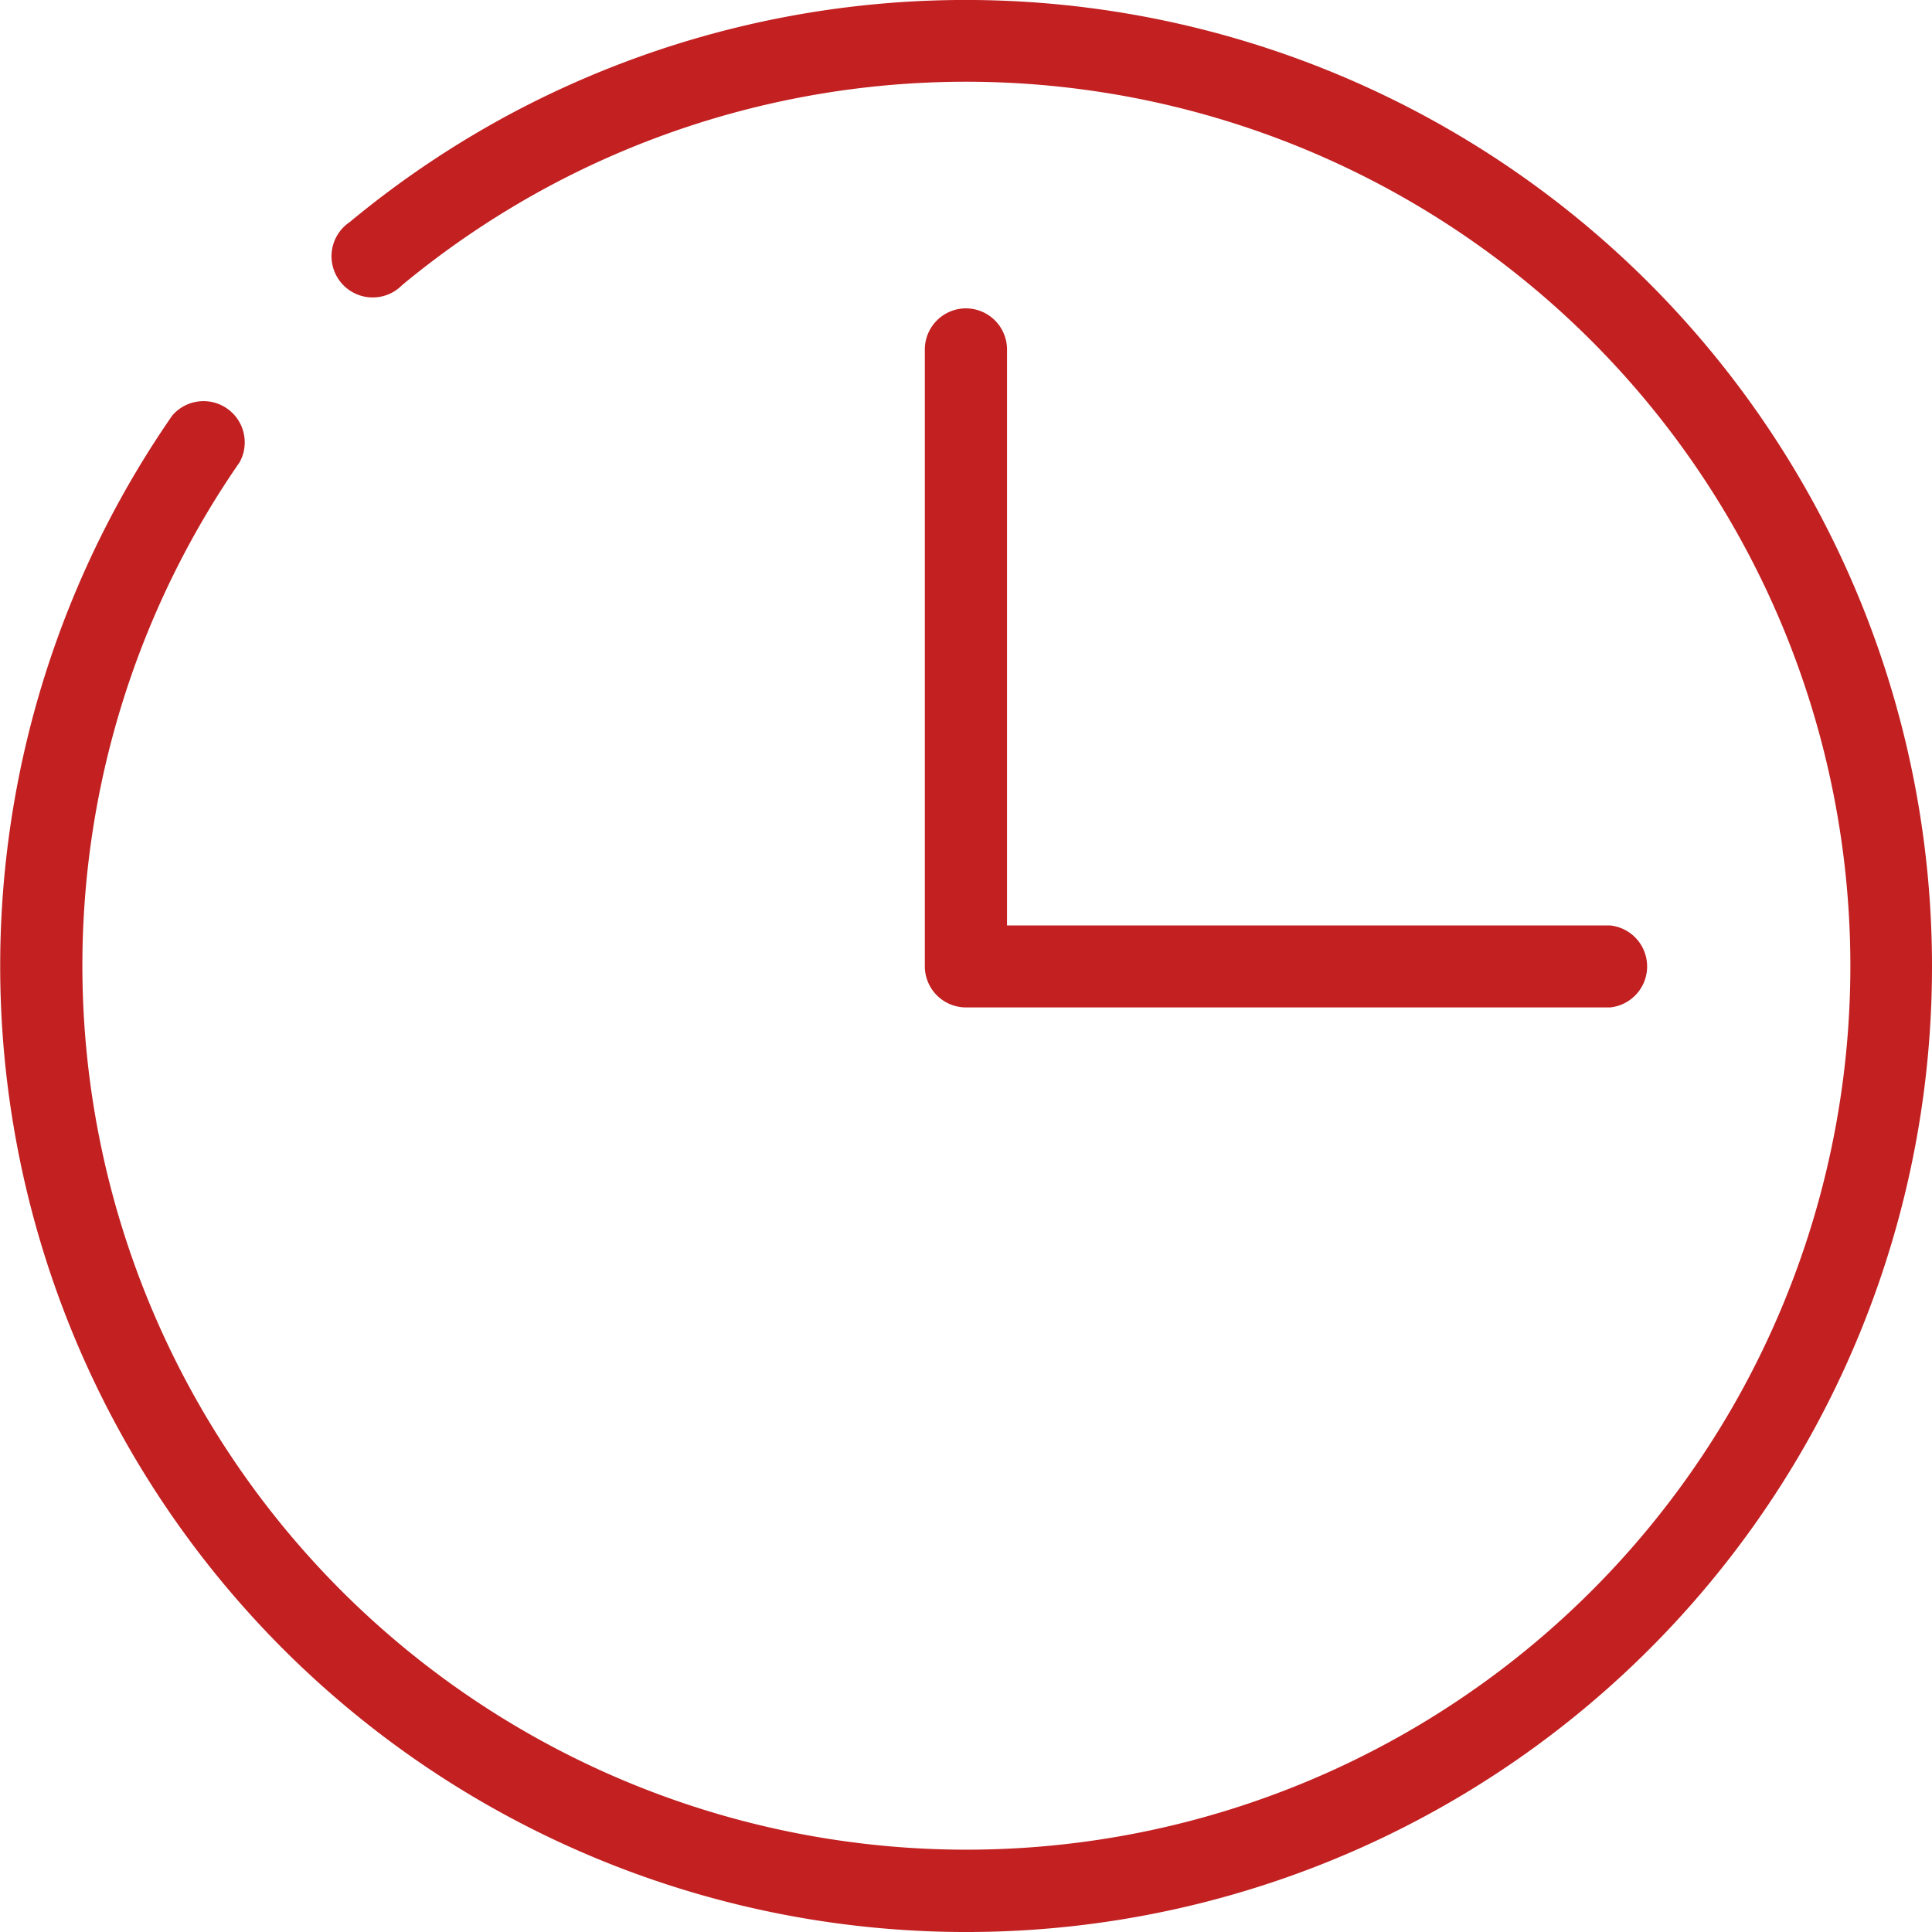
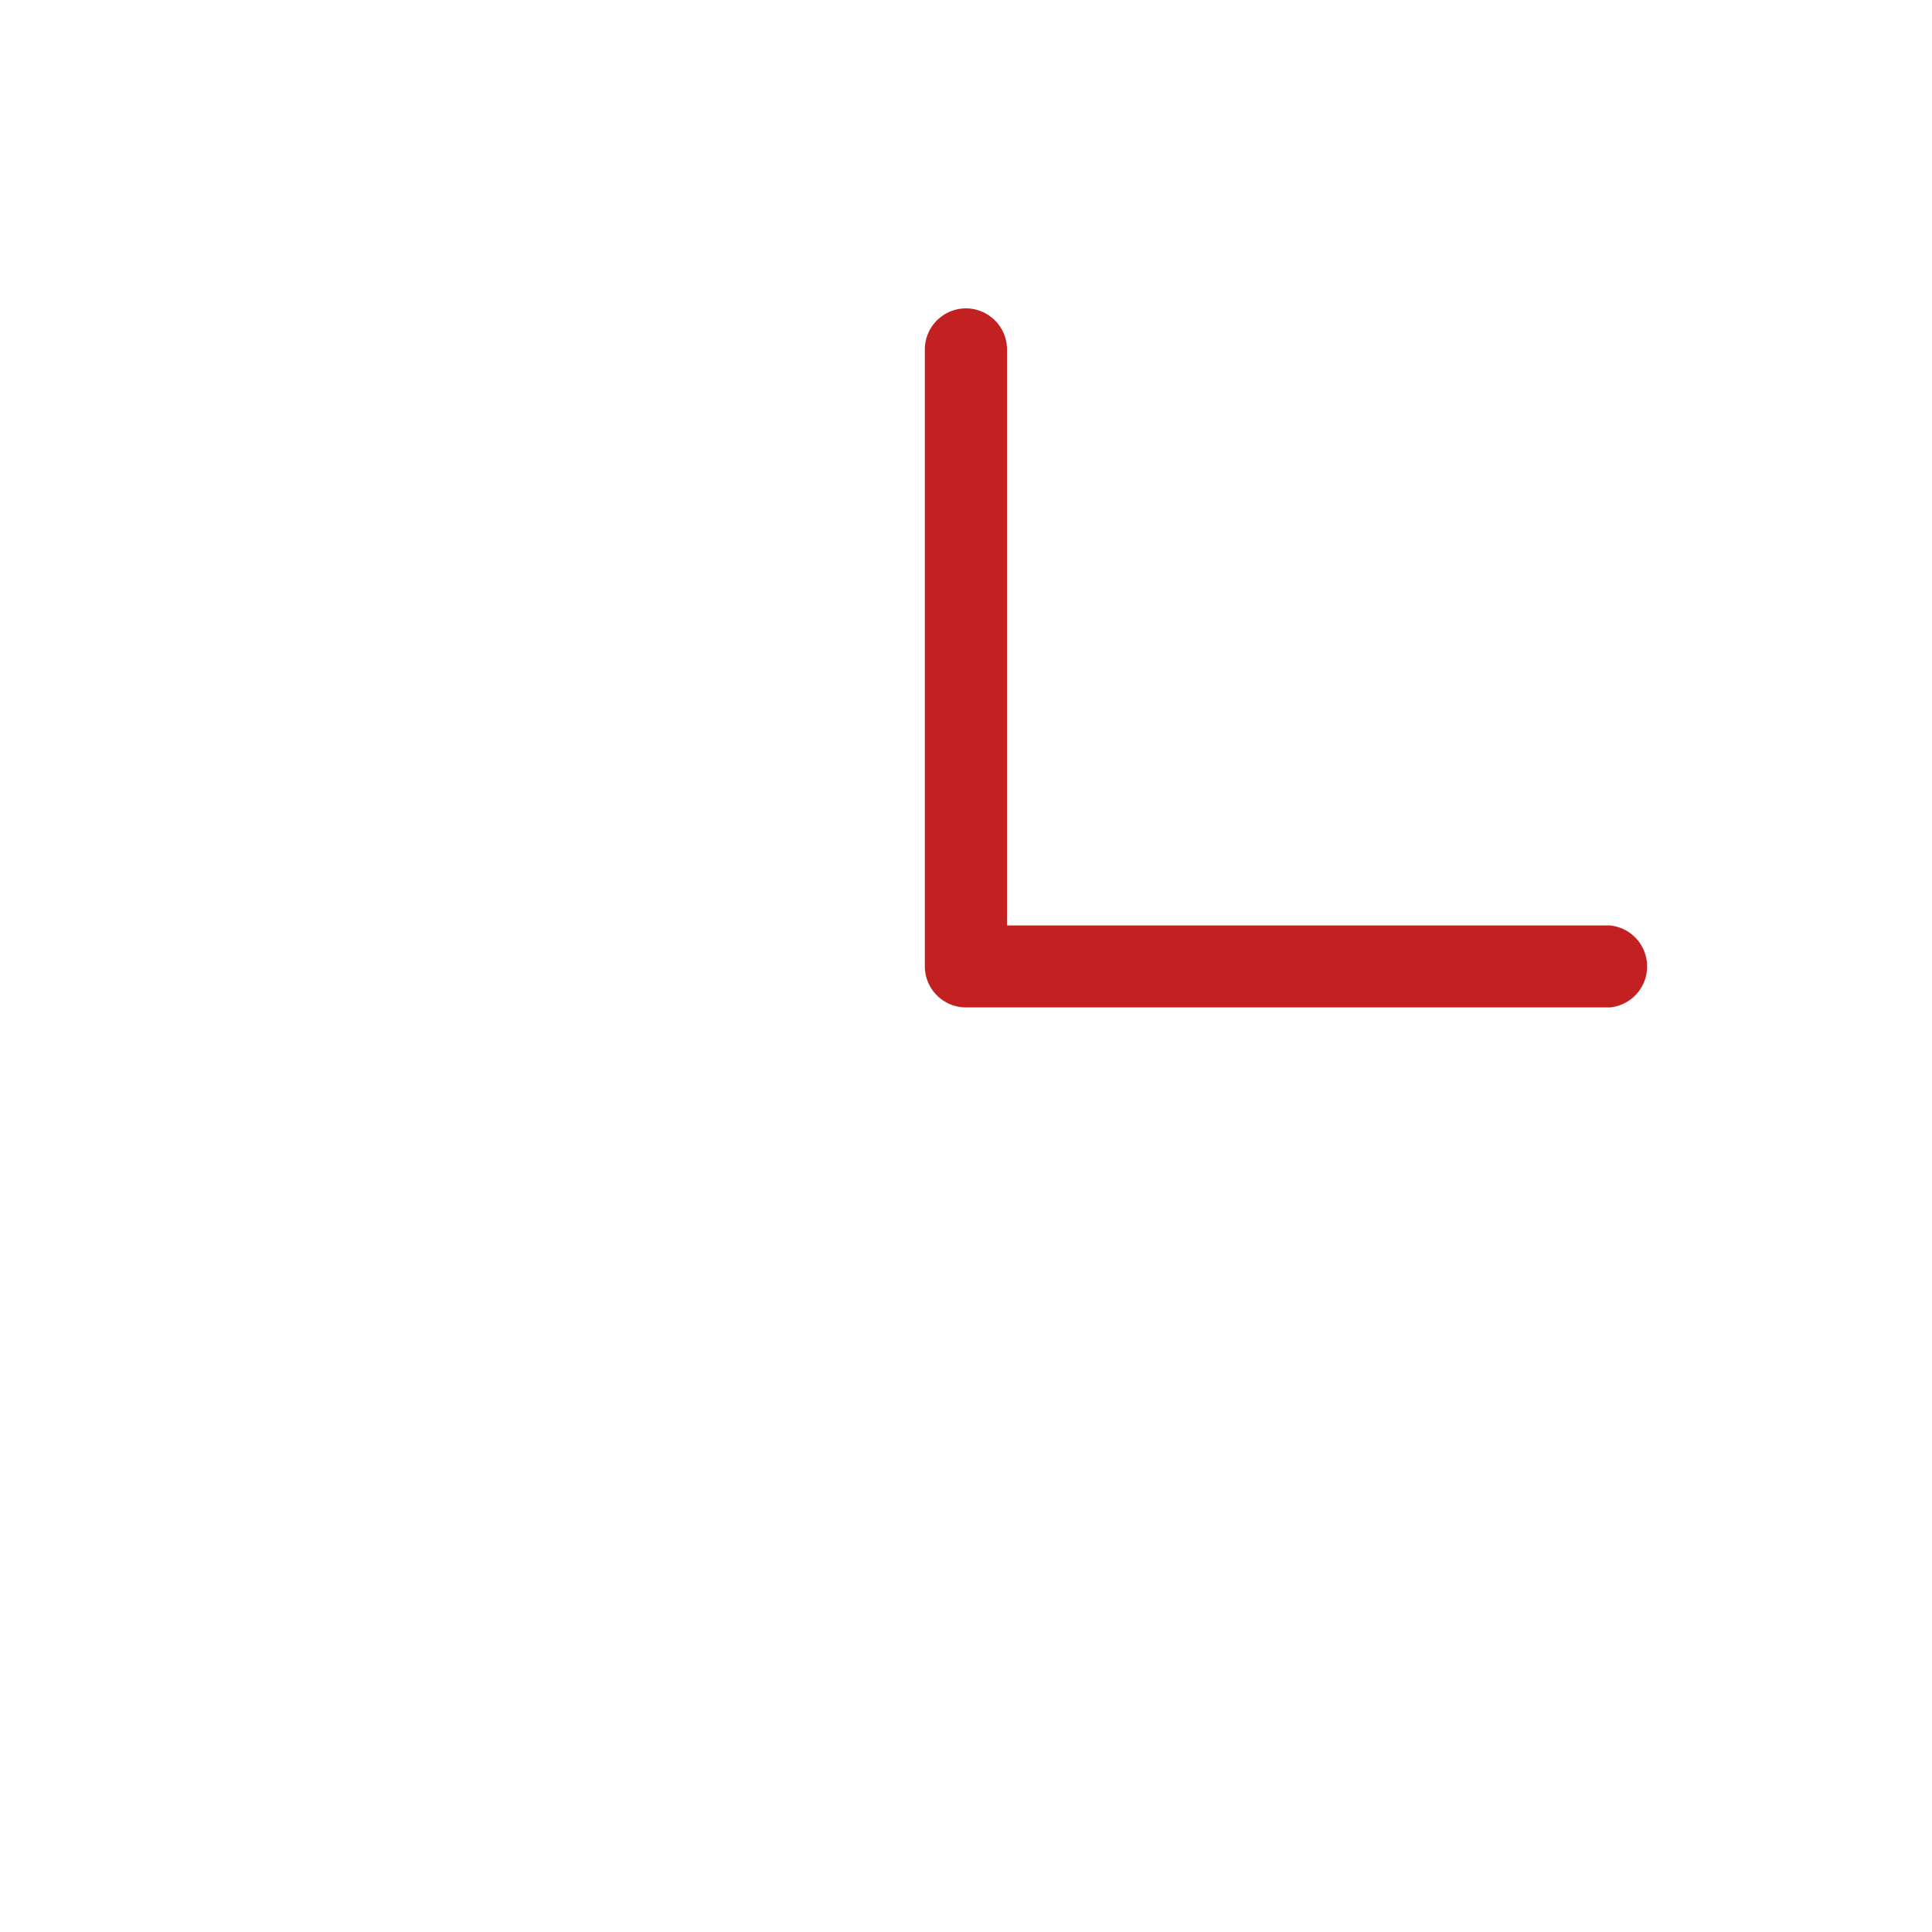
<svg xmlns="http://www.w3.org/2000/svg" id="hora" width="37.517" height="37.517" viewBox="0 0 37.517 37.517">
  <defs>
    <style>
            .cls-1{fill:#c22021}
        </style>
  </defs>
-   <path id="Trazado_42" d="M1642.767 367.008a18.765 18.765 0 0 0-27.484-16.61 18.765 18.765 0 0 0-3.24 2.163.8.8 0 1 0 1.016 1.225 17.259 17.259 0 0 1 2.967-1.98 17.172 17.172 0 0 1 22.9 23.711 17.169 17.169 0 1 1-29.023-18.291.8.8 0 0 0-1.307-.908 18.761 18.761 0 1 0 31.712 19.989 18.762 18.762 0 0 0 2.459-9.299z" class="cls-1" data-name="Trazado 42" transform="translate(-1605.25 -348.25)" />
  <path id="Trazado_43" d="M1645.546 361.417a.8.8 0 0 0-.8.8v11.975a.8.8 0 0 0 .8.8h12.506a.8.8 0 0 0 0-1.592h-11.71v-11.187a.8.8 0 0 0-.796-.796z" class="cls-1" data-name="Trazado 43" transform="translate(-1626.787 -355.429)" />
</svg>